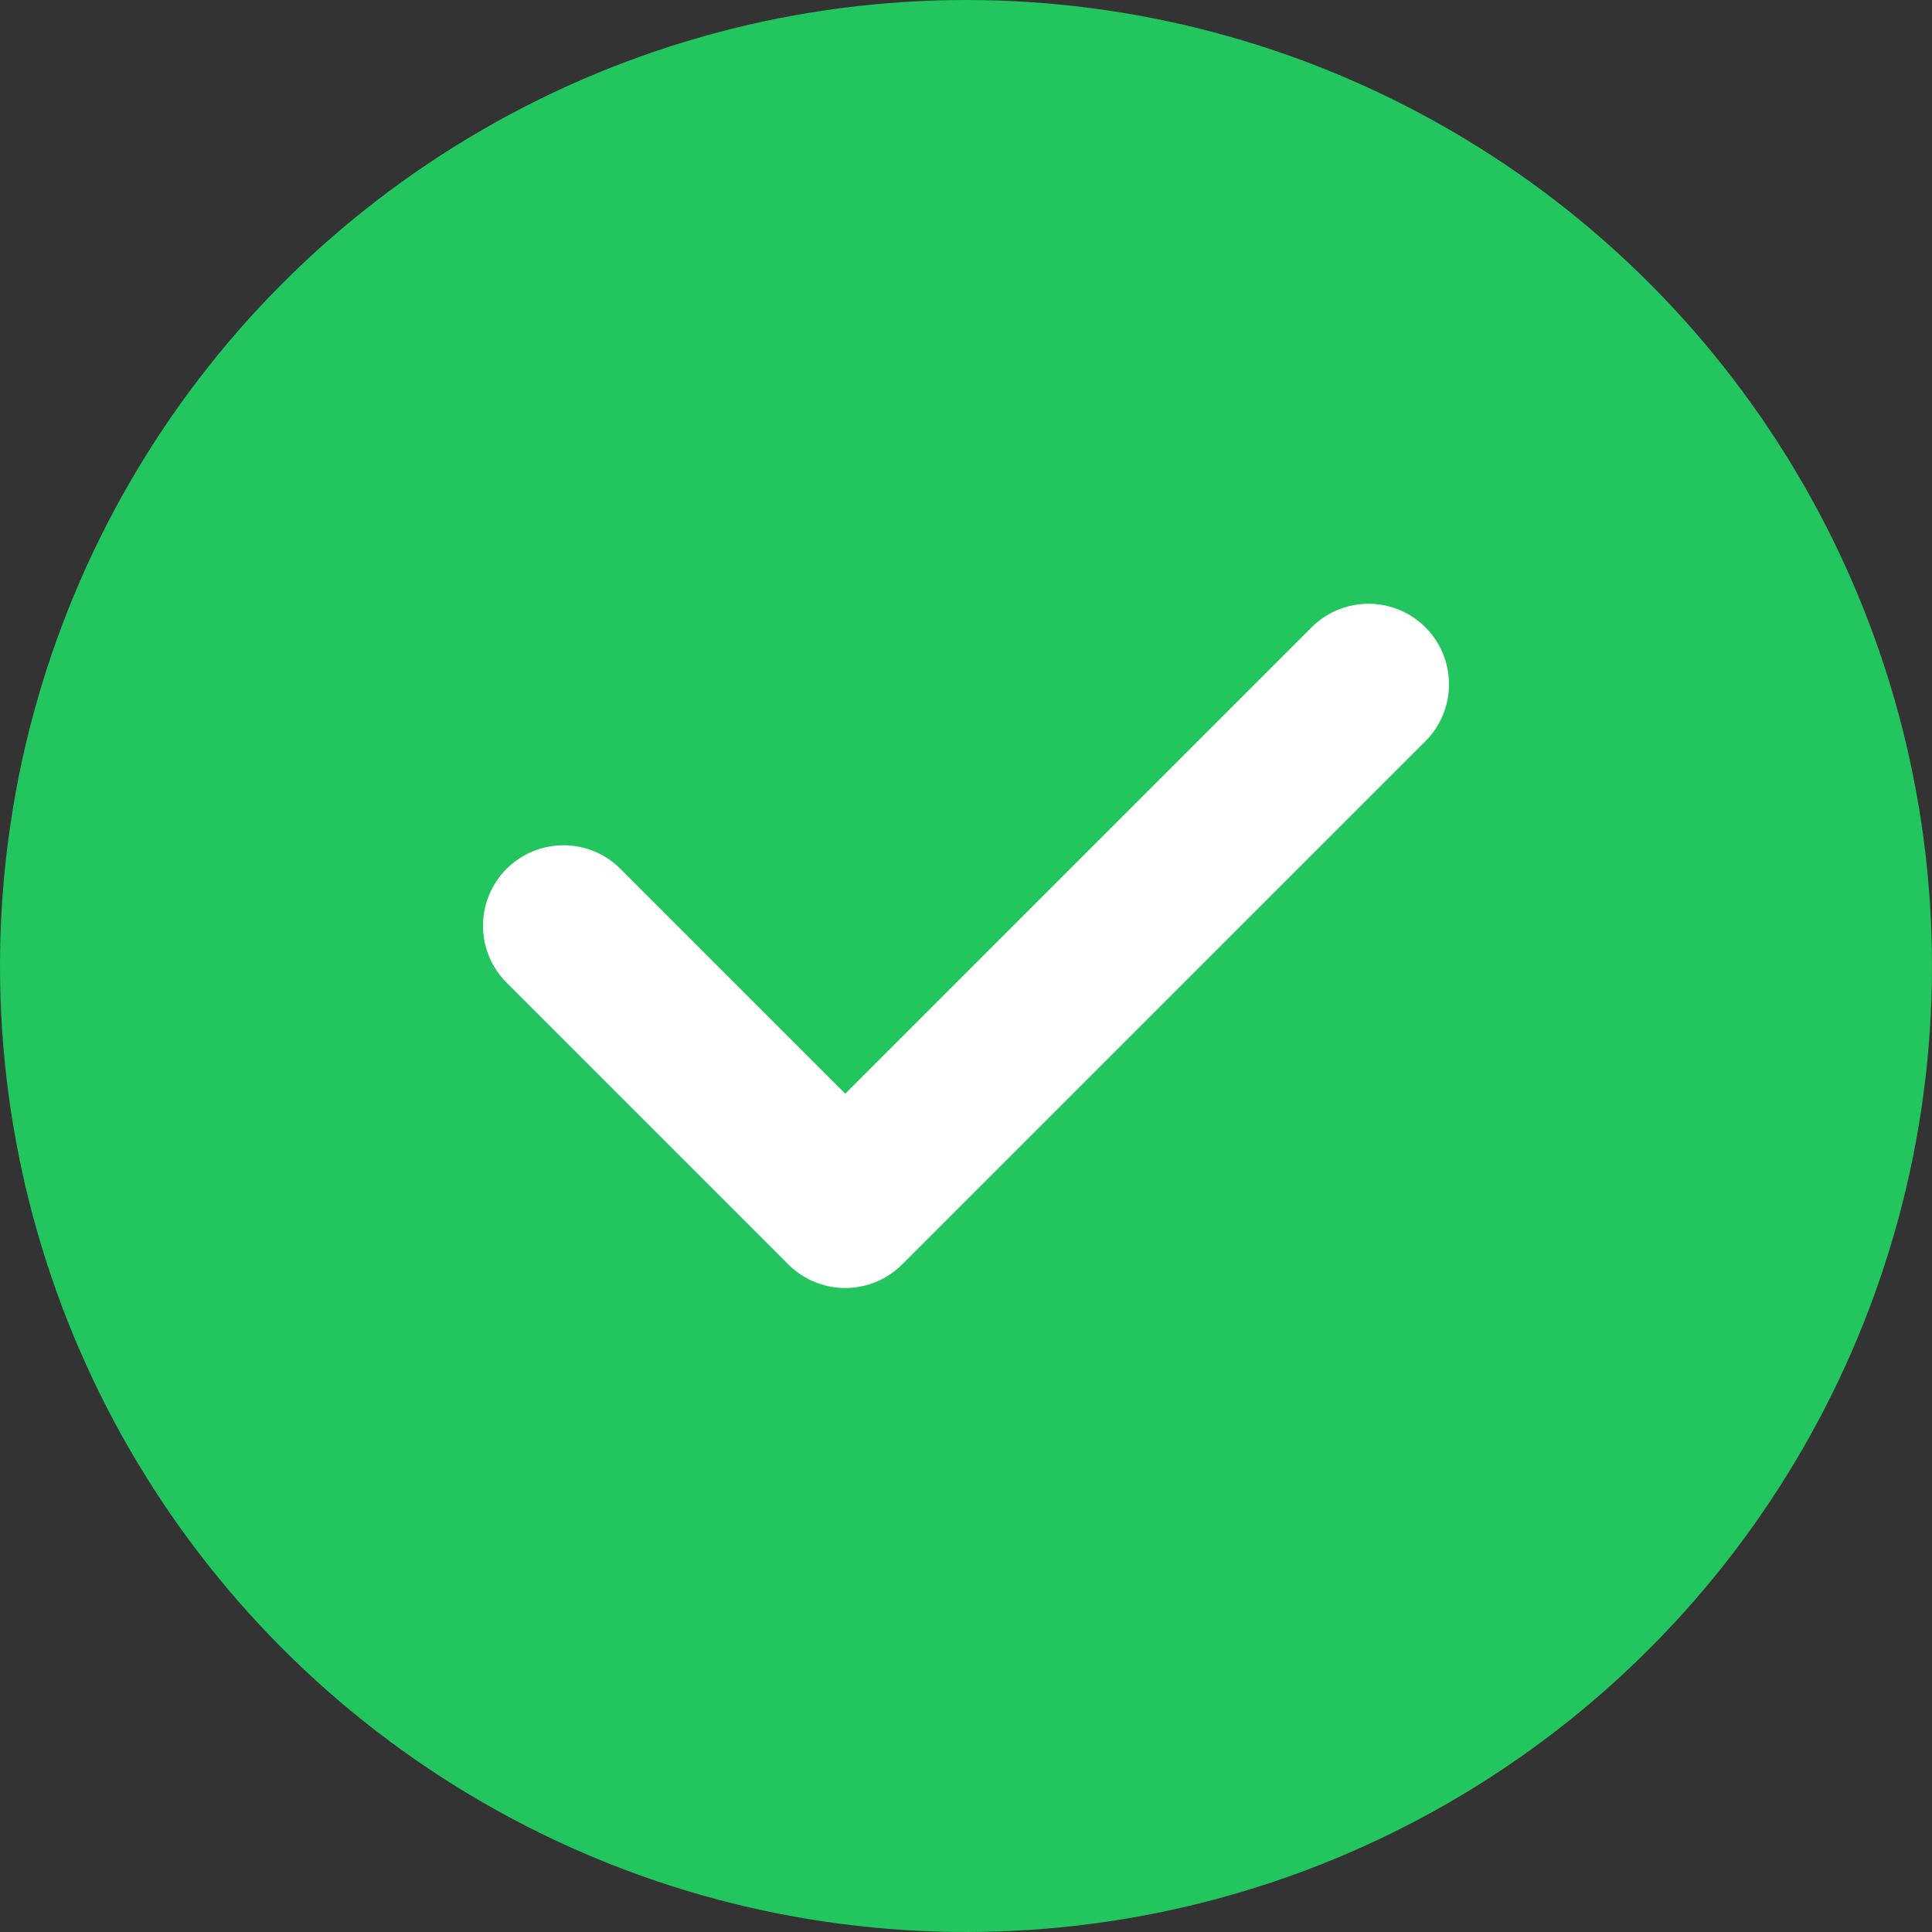
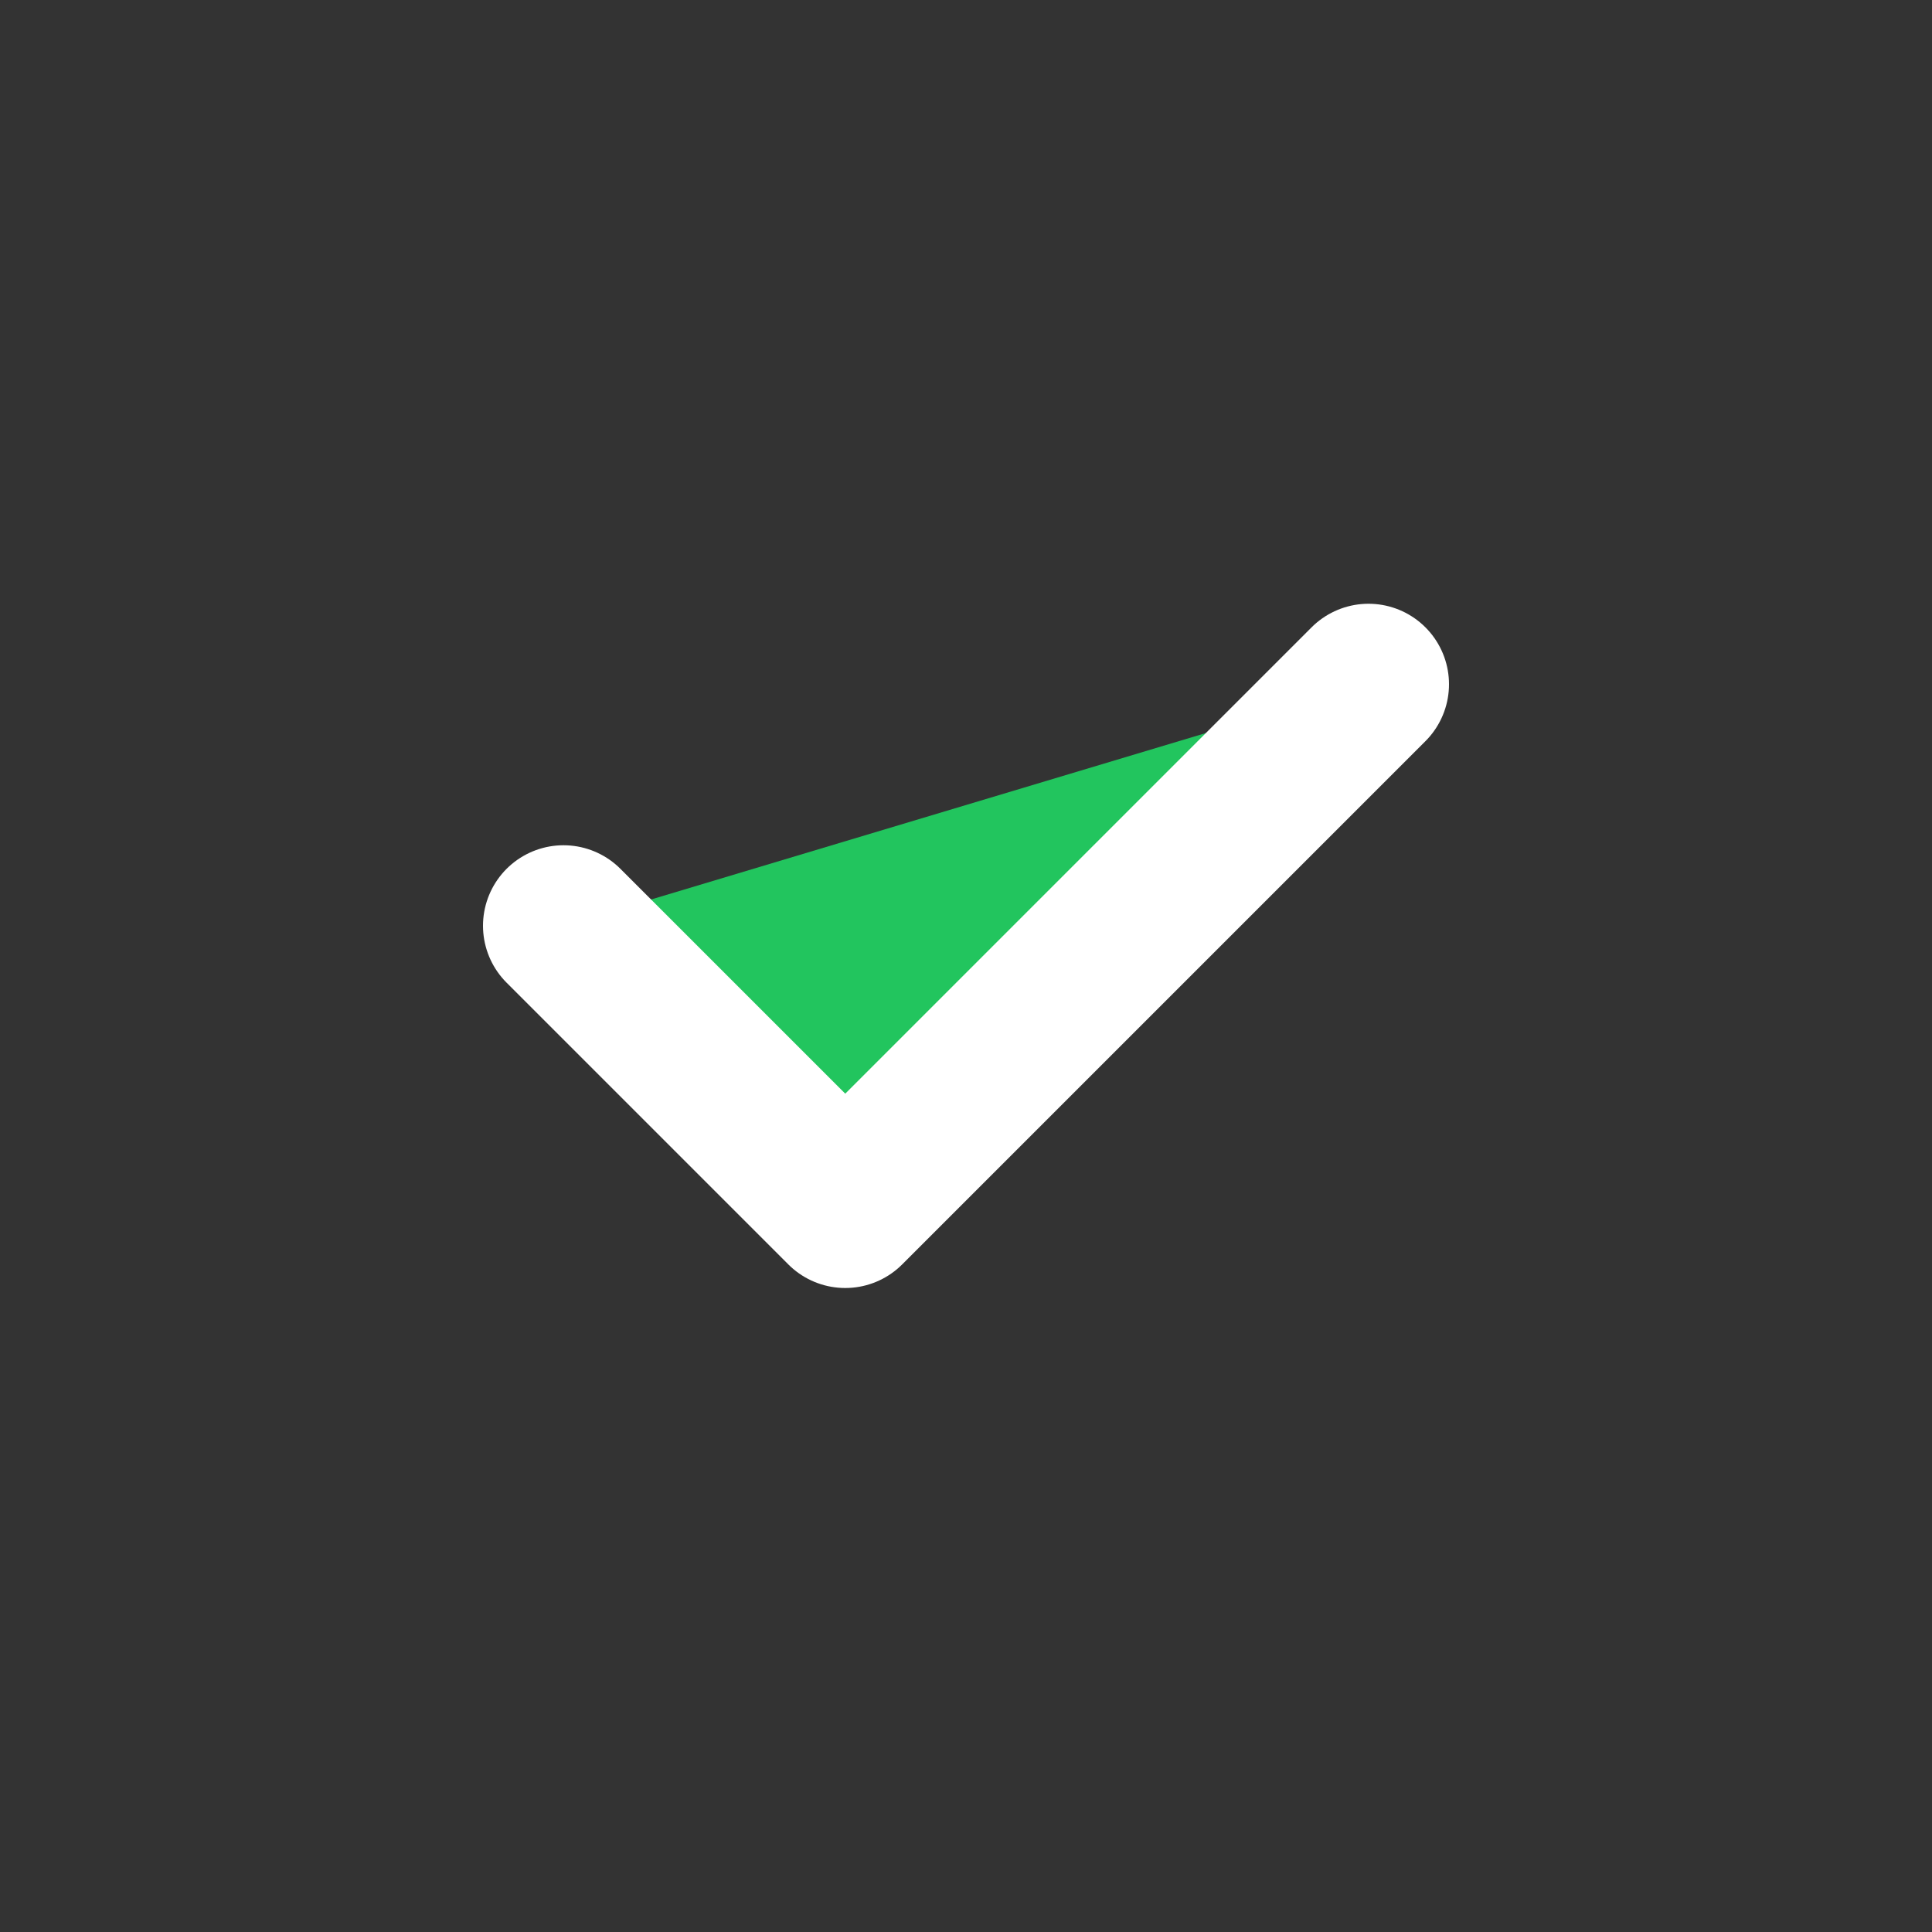
<svg xmlns="http://www.w3.org/2000/svg" width="24" height="24" viewBox="0 0 24 24" fill="#22c55e">
  <rect x="0" y="0" width="24" height="24" fill="#333333" stroke="none" />
-   <circle cx="12" cy="12" r="12" fill="#22c55e" />
  <path d="M17 8.5L10.5 15L7 11.5" stroke="white" stroke-width="2" stroke-linecap="round" stroke-linejoin="round" />
</svg>